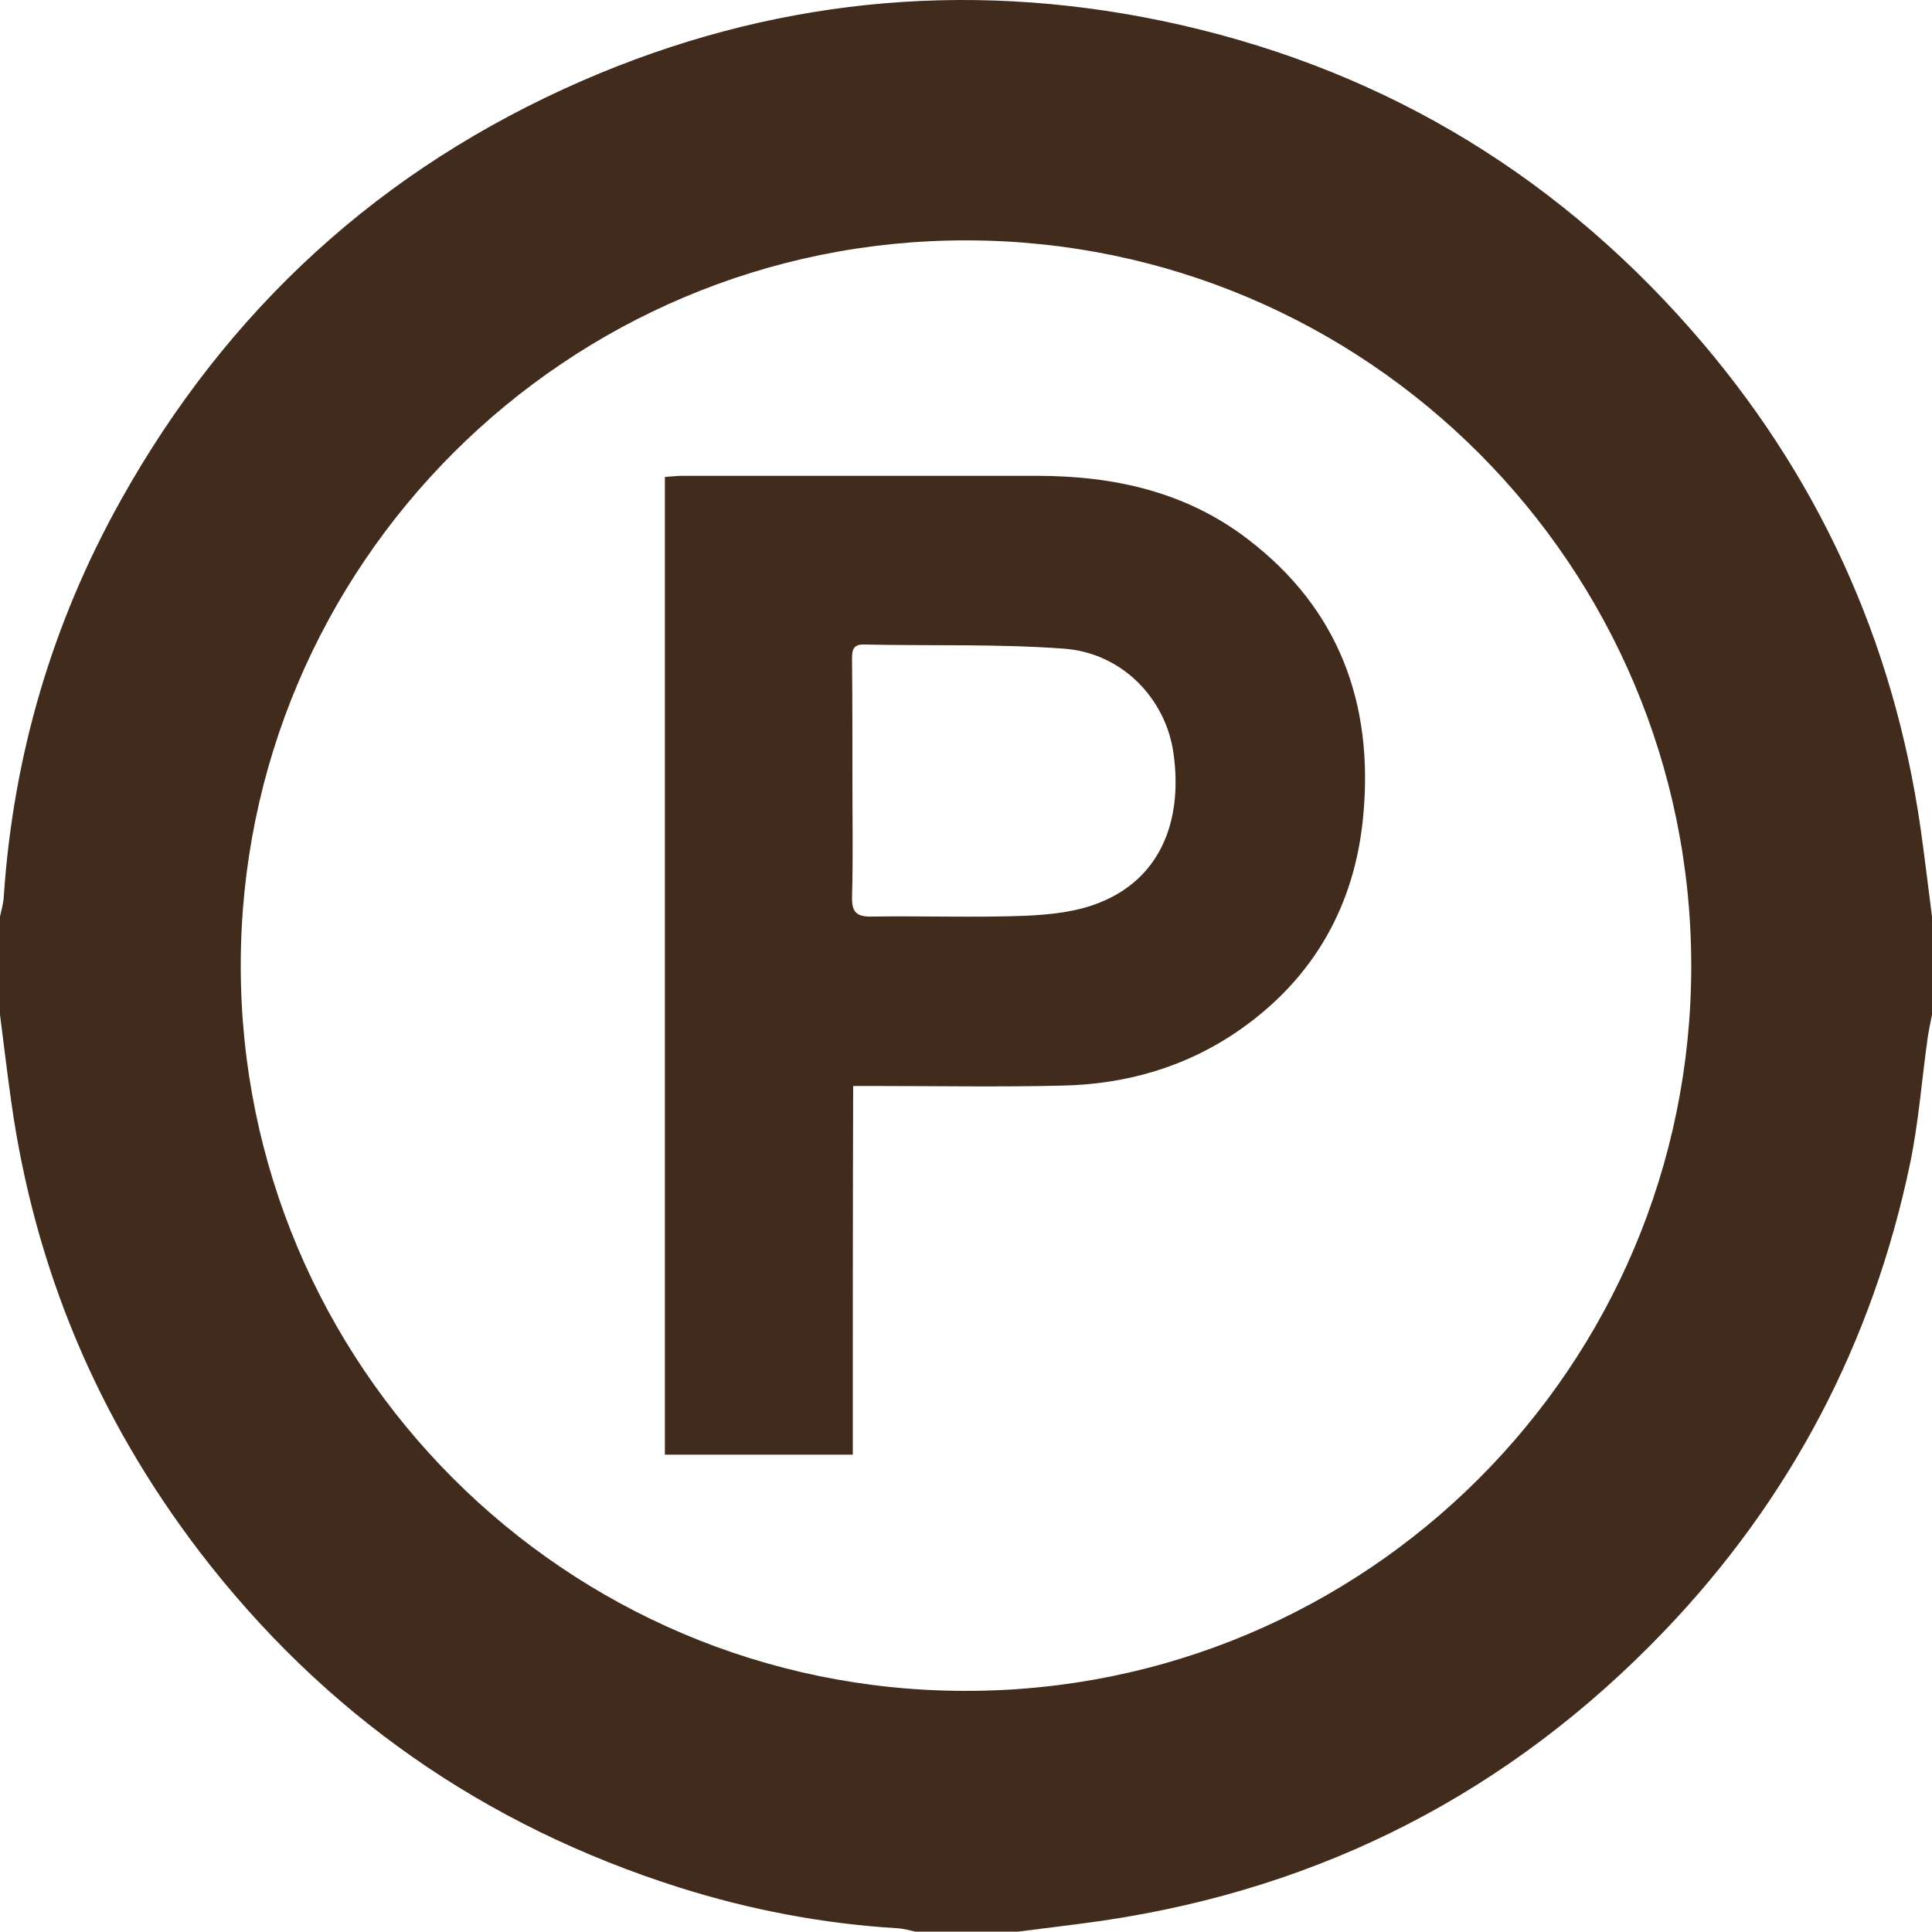
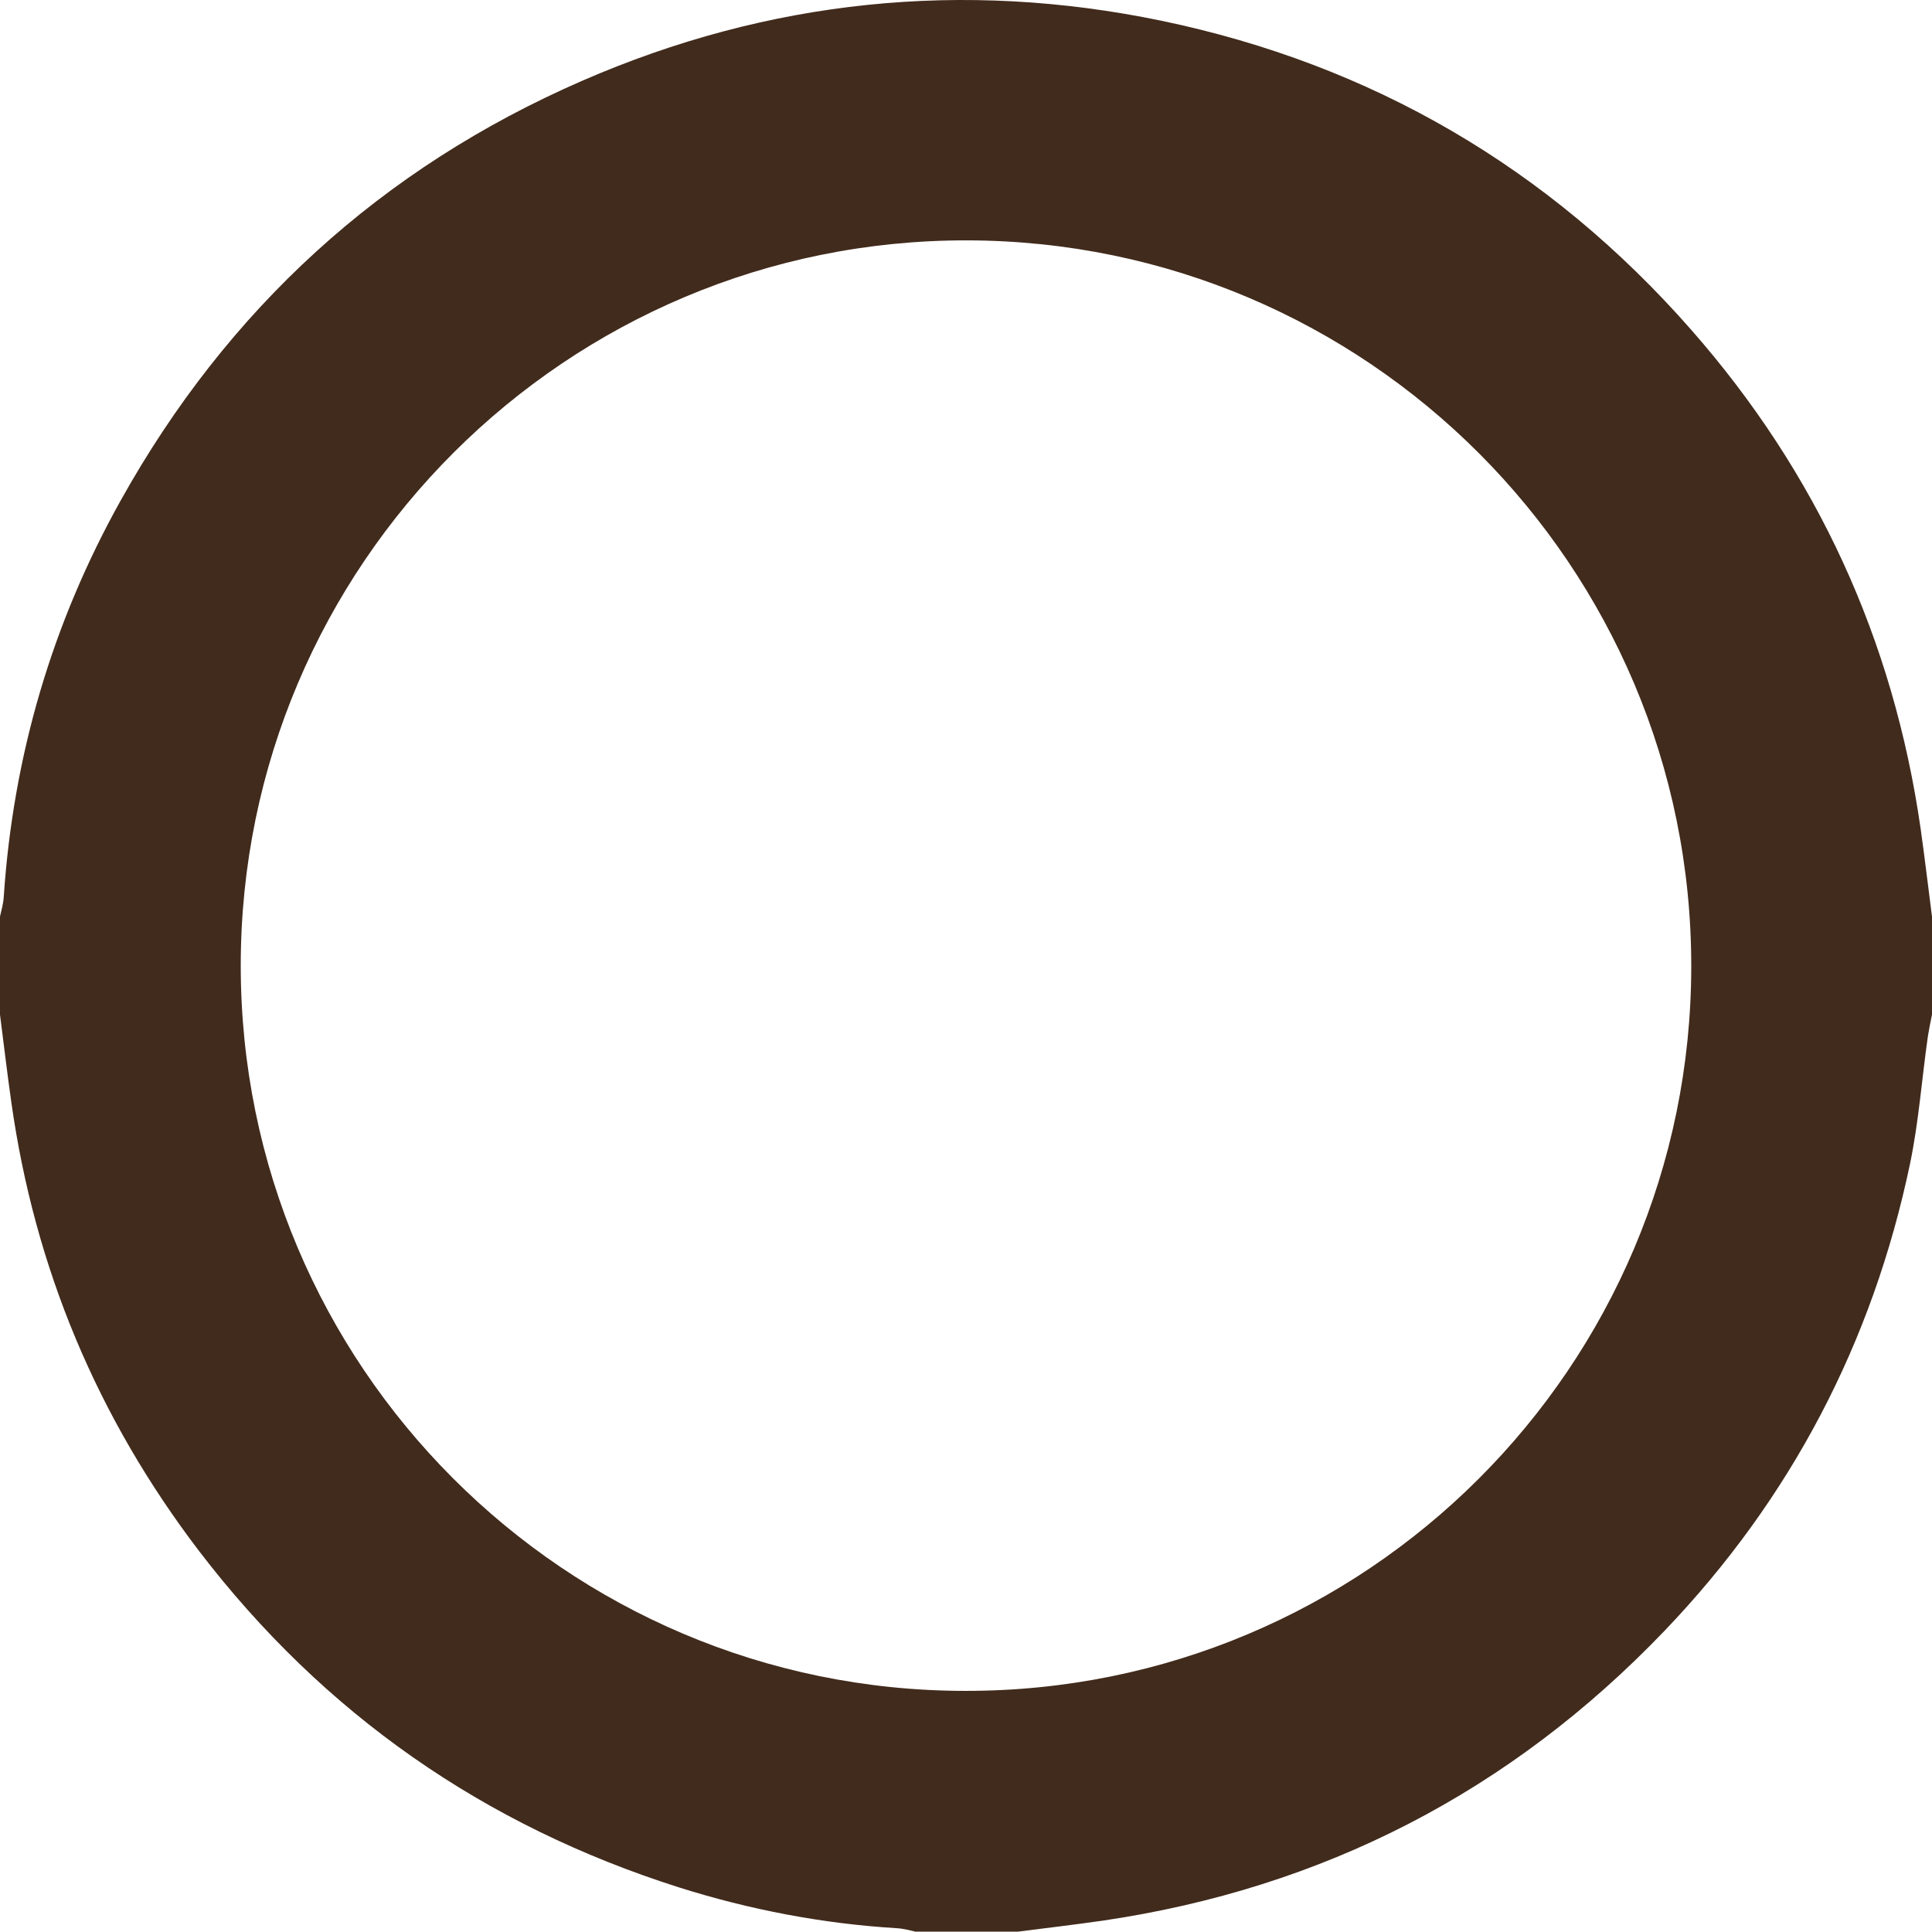
<svg xmlns="http://www.w3.org/2000/svg" version="1.1" id="レイヤー_1" x="0px" y="0px" viewBox="0 0 512 511.9" style="enable-background:new 0 0 512 511.9;" xml:space="preserve">
  <style type="text/css">
	.st0{fill:#412B1C;}
</style>
  <path class="st0" d="M512,242.9c0,8.7,0,17.3,0,26c-0.4,1.9-0.8,3.9-1.1,5.8c-1.6,11.2-2.4,22.5-4.7,33.6  c-9.9,47.4-31.6,88.9-65.1,123.9c-40.8,42.6-90.5,68.2-148.9,76.8c-7.7,1.1-15.4,2-23.2,3c-8.7,0-17.3,0-26,0  c-1.8-0.4-3.5-0.9-5.3-1c-19.7-1.2-39-4.9-57.7-10.8c-51.7-16.4-94.2-46-127.2-89.1C25.8,375.7,9.2,336.1,3,292.1  c-1.1-7.7-2-15.5-3-23.2c0-8.7,0-17.3,0-26c0.4-1.8,0.9-3.5,1-5.3c2.5-37.3,12.8-72.4,31-105c28.3-50.7,69-88,122.3-111.2  C203.7-0.1,255.2-5.4,307.8,5.5c55.7,11.6,102.7,39,140.3,81.8c33.4,38,53.7,82.2,60.9,132.4C510.1,227.5,511,235.2,512,242.9z   M448.2,256c0-106-85.9-192.1-191.9-192.3c-106.1-0.2-192.5,86-192.5,192.2c0,106,85.9,192.1,191.9,192.2  C362,448.3,448.2,362.2,448.2,256z" />
-   <path class="st0" d="M226,385.5c-16.9,0-33.2,0-49.8,0c0-86.4,0-172.6,0-259.1c1.7-0.1,3.1-0.3,4.6-0.3c31.3,0,62.6,0,94,0  c20.3,0,39.5,4.2,55.9,16.8c24.1,18.4,33.3,43.5,30.6,73c-2.1,23.6-12.8,42.9-32.3,56.7c-14.3,10.1-30.5,14.8-47.8,15.1  c-16.3,0.4-32.7,0.1-49,0.1c-1.8,0-3.6,0-6.1,0C226,320.5,226,352.9,226,385.5z M225.9,207c0,10.2,0.2,20.3-0.1,30.5  c-0.1,4.1,1,5.5,5.3,5.4c13.5-0.2,27,0.3,40.4-0.2c6.7-0.3,13.8-1,19.9-3.5c15.4-6.1,22.2-20.7,19.6-39.5  c-2-14.5-13.6-26.7-29.1-27.8c-17.6-1.3-35.2-0.7-52.9-1.1c-3.3-0.1-3.2,2-3.2,4.3C225.9,185.7,225.9,196.4,225.9,207z" />
</svg>